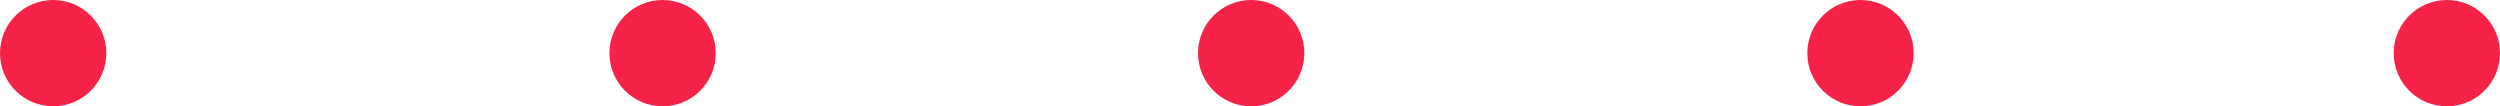
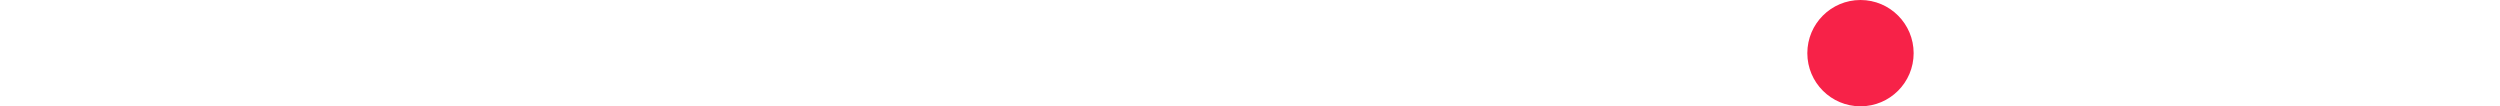
<svg xmlns="http://www.w3.org/2000/svg" id="Layer_2" viewBox="0 0 214.46 9.13">
  <defs>
    <style>.cls-1{fill:#f6123b;}.cls-2{opacity:.93;}</style>
  </defs>
  <g id="Full-scale_infographic">
    <g id="illustrations">
      <g class="cls-2">
        <circle class="cls-1" cx="159.6" cy="4.56" r="4.56" />
-         <circle class="cls-1" cx="107.33" cy="4.56" r="4.56" />
-         <circle class="cls-1" cx="56.84" cy="4.56" r="4.56" />
-         <circle class="cls-1" cx="4.56" cy="4.56" r="4.56" />
-         <circle class="cls-1" cx="209.9" cy="4.56" r="4.56" />
      </g>
    </g>
  </g>
</svg>